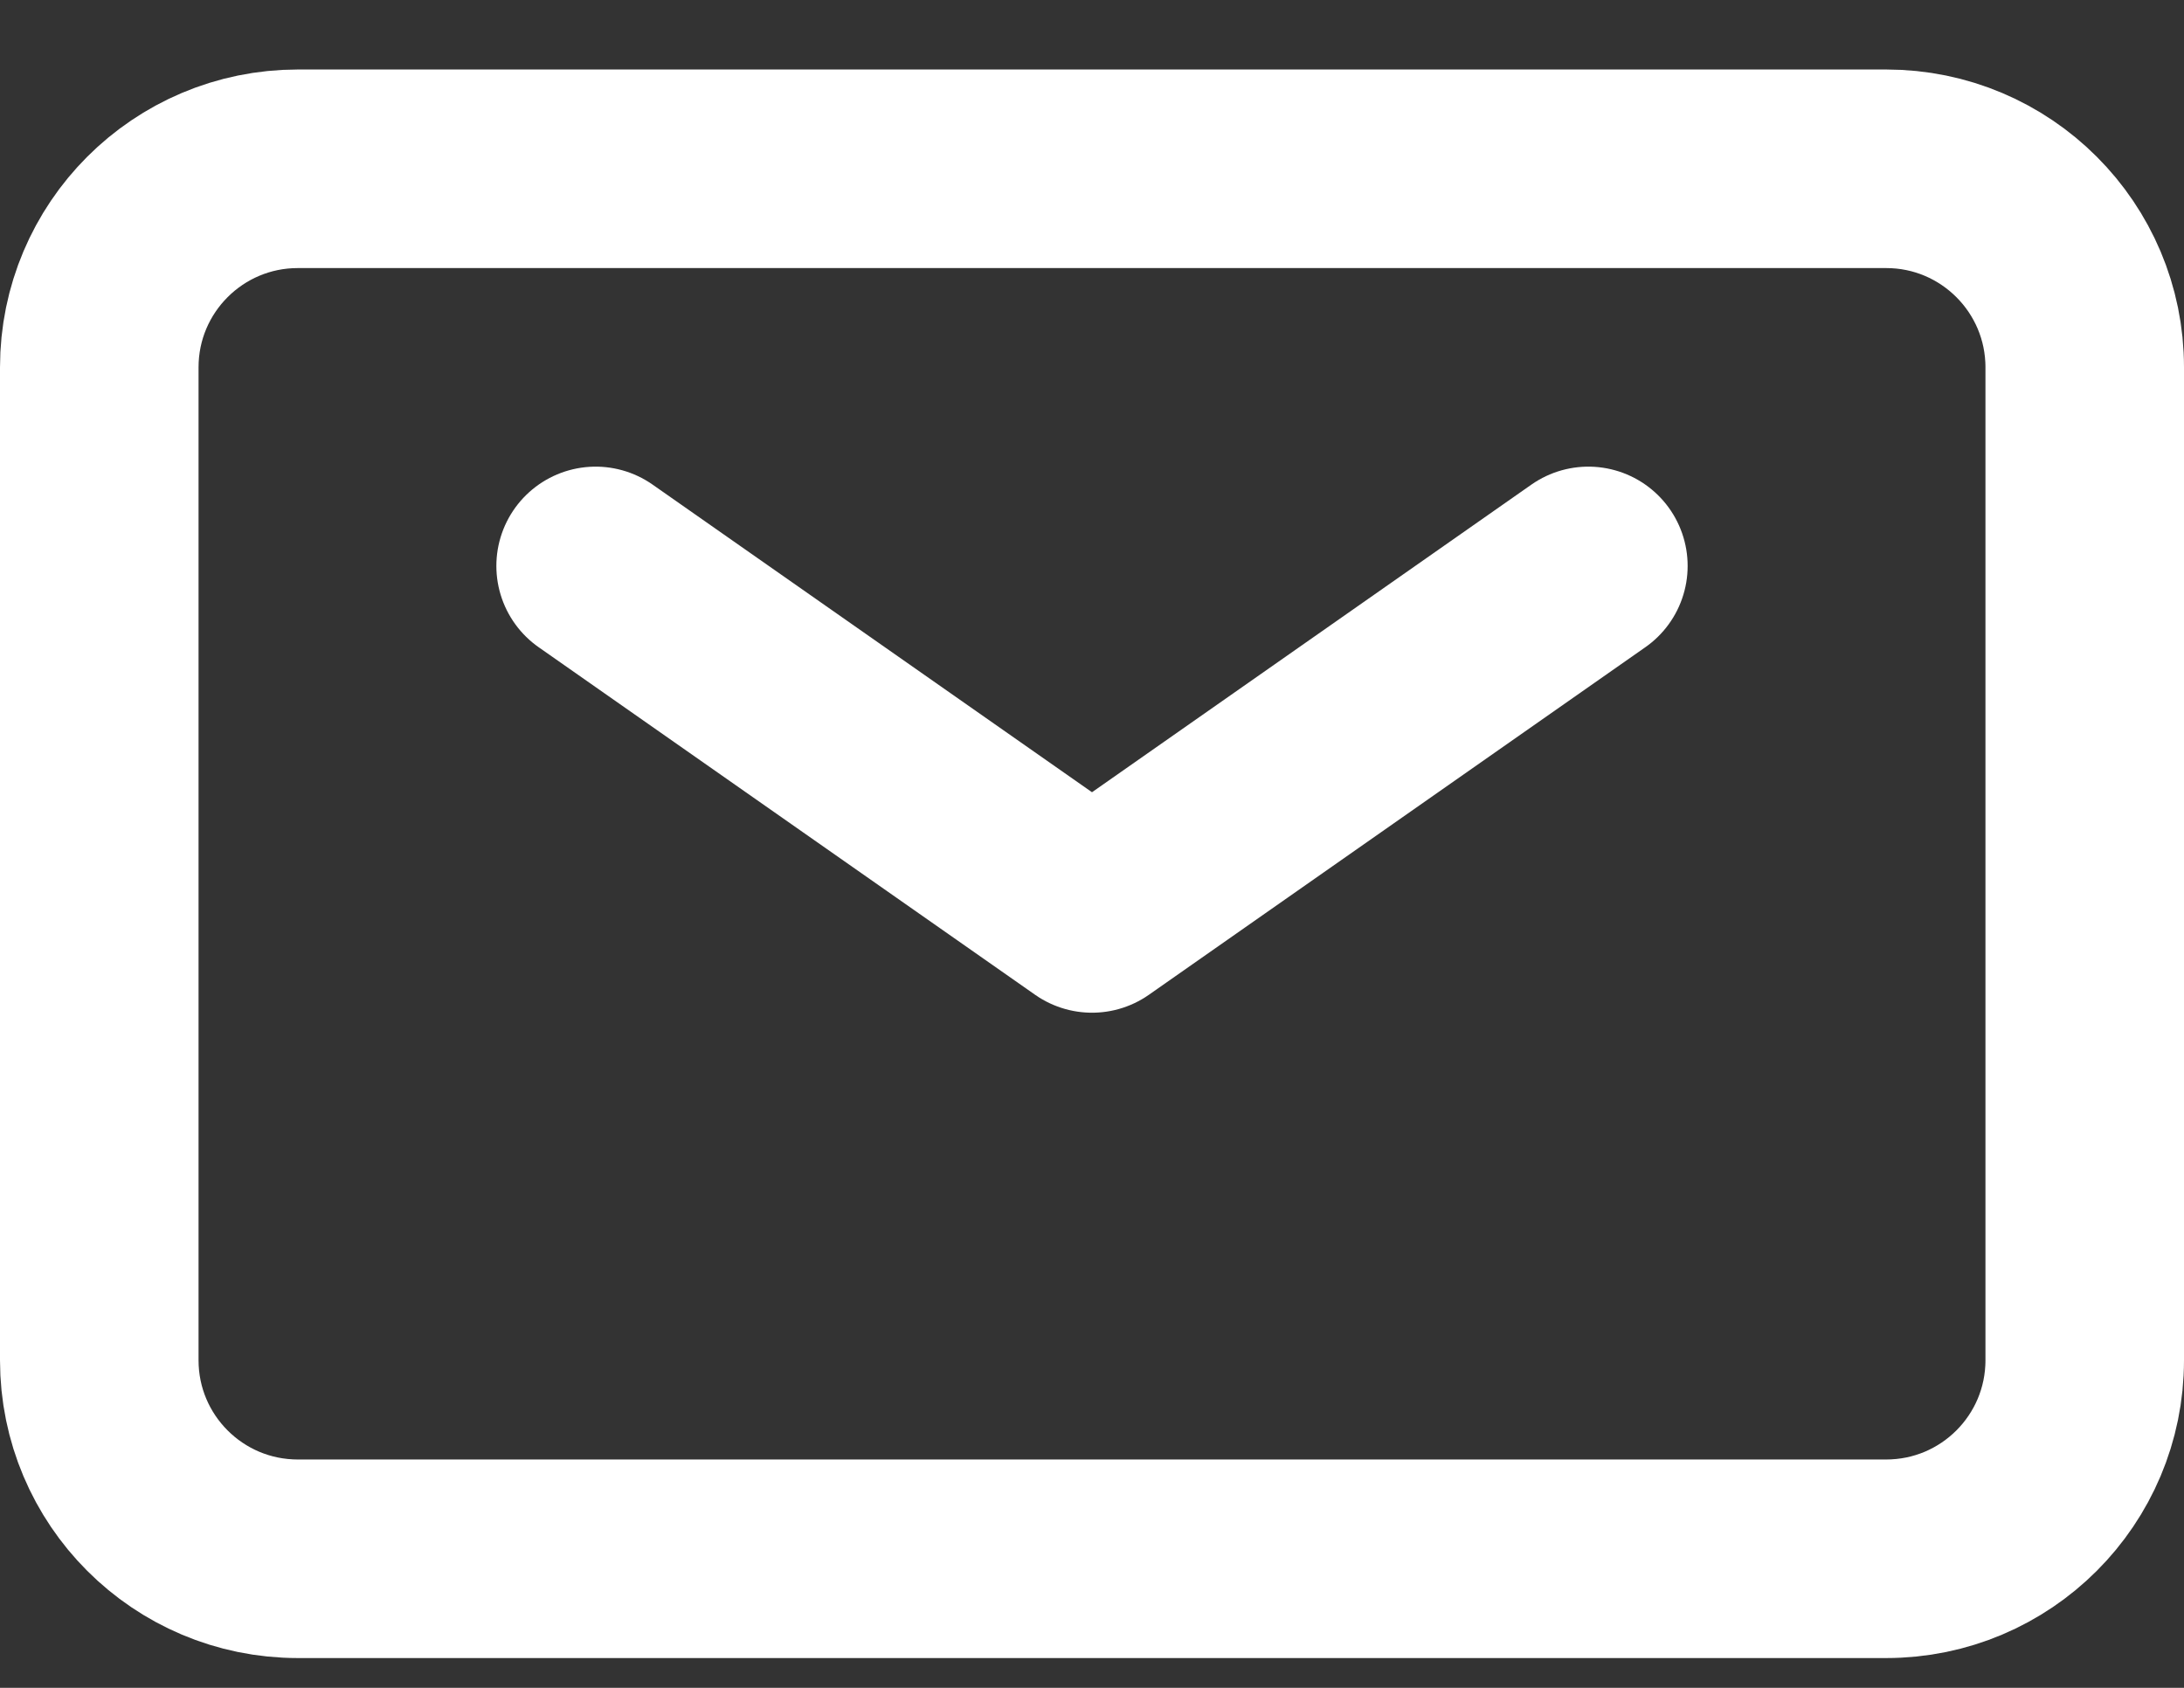
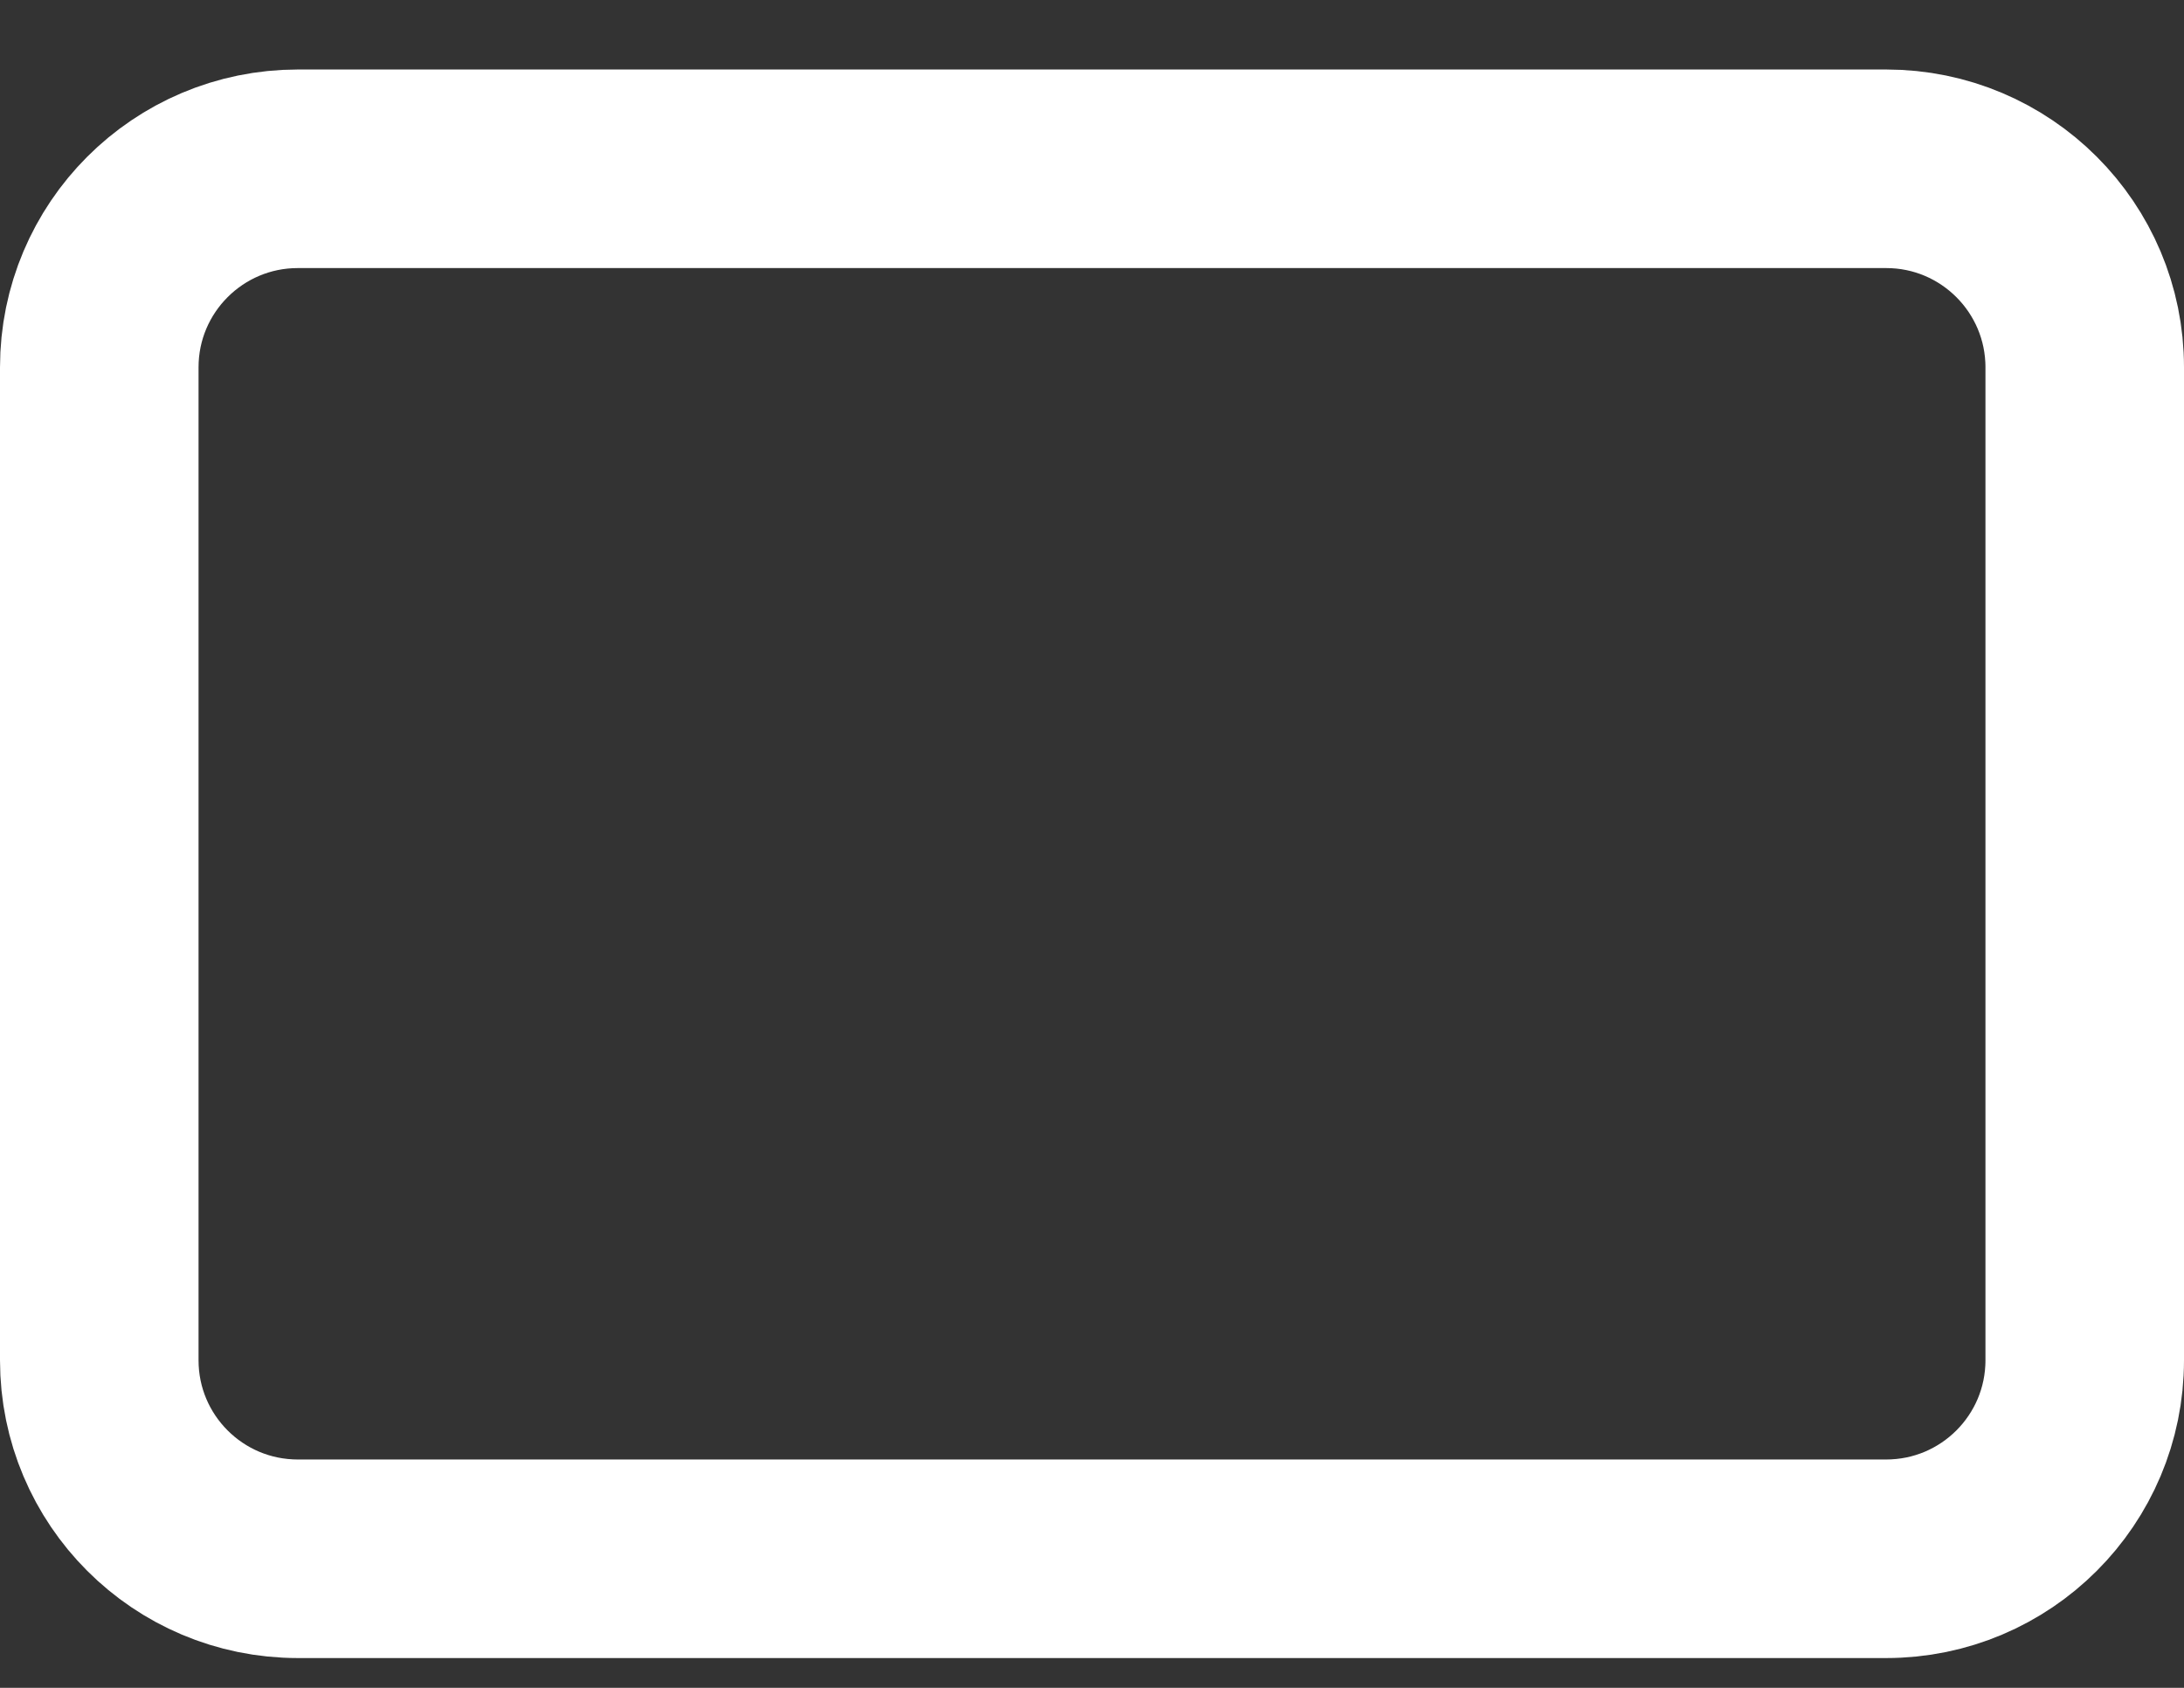
<svg xmlns="http://www.w3.org/2000/svg" width="22" height="17" viewBox="0 0 22 17" fill="none">
  <rect x="0" y="0" width="22" height="17" fill="#333333" stroke="none" />
-   <path d="M6 5.7L11 9.2L16 5.7" stroke="white" stroke-width="2" stroke-linecap="round" stroke-linejoin="round" />
  <path d="M1 13.7V3.7C1 2.596 1.895 1.7 3 1.7H19C20.105 1.7 21 2.596 21 3.7V13.7C21 14.805 20.105 15.7 19 15.7H3C1.895 15.7 1 14.805 1 13.7Z" stroke="white" stroke-width="2" />
</svg>